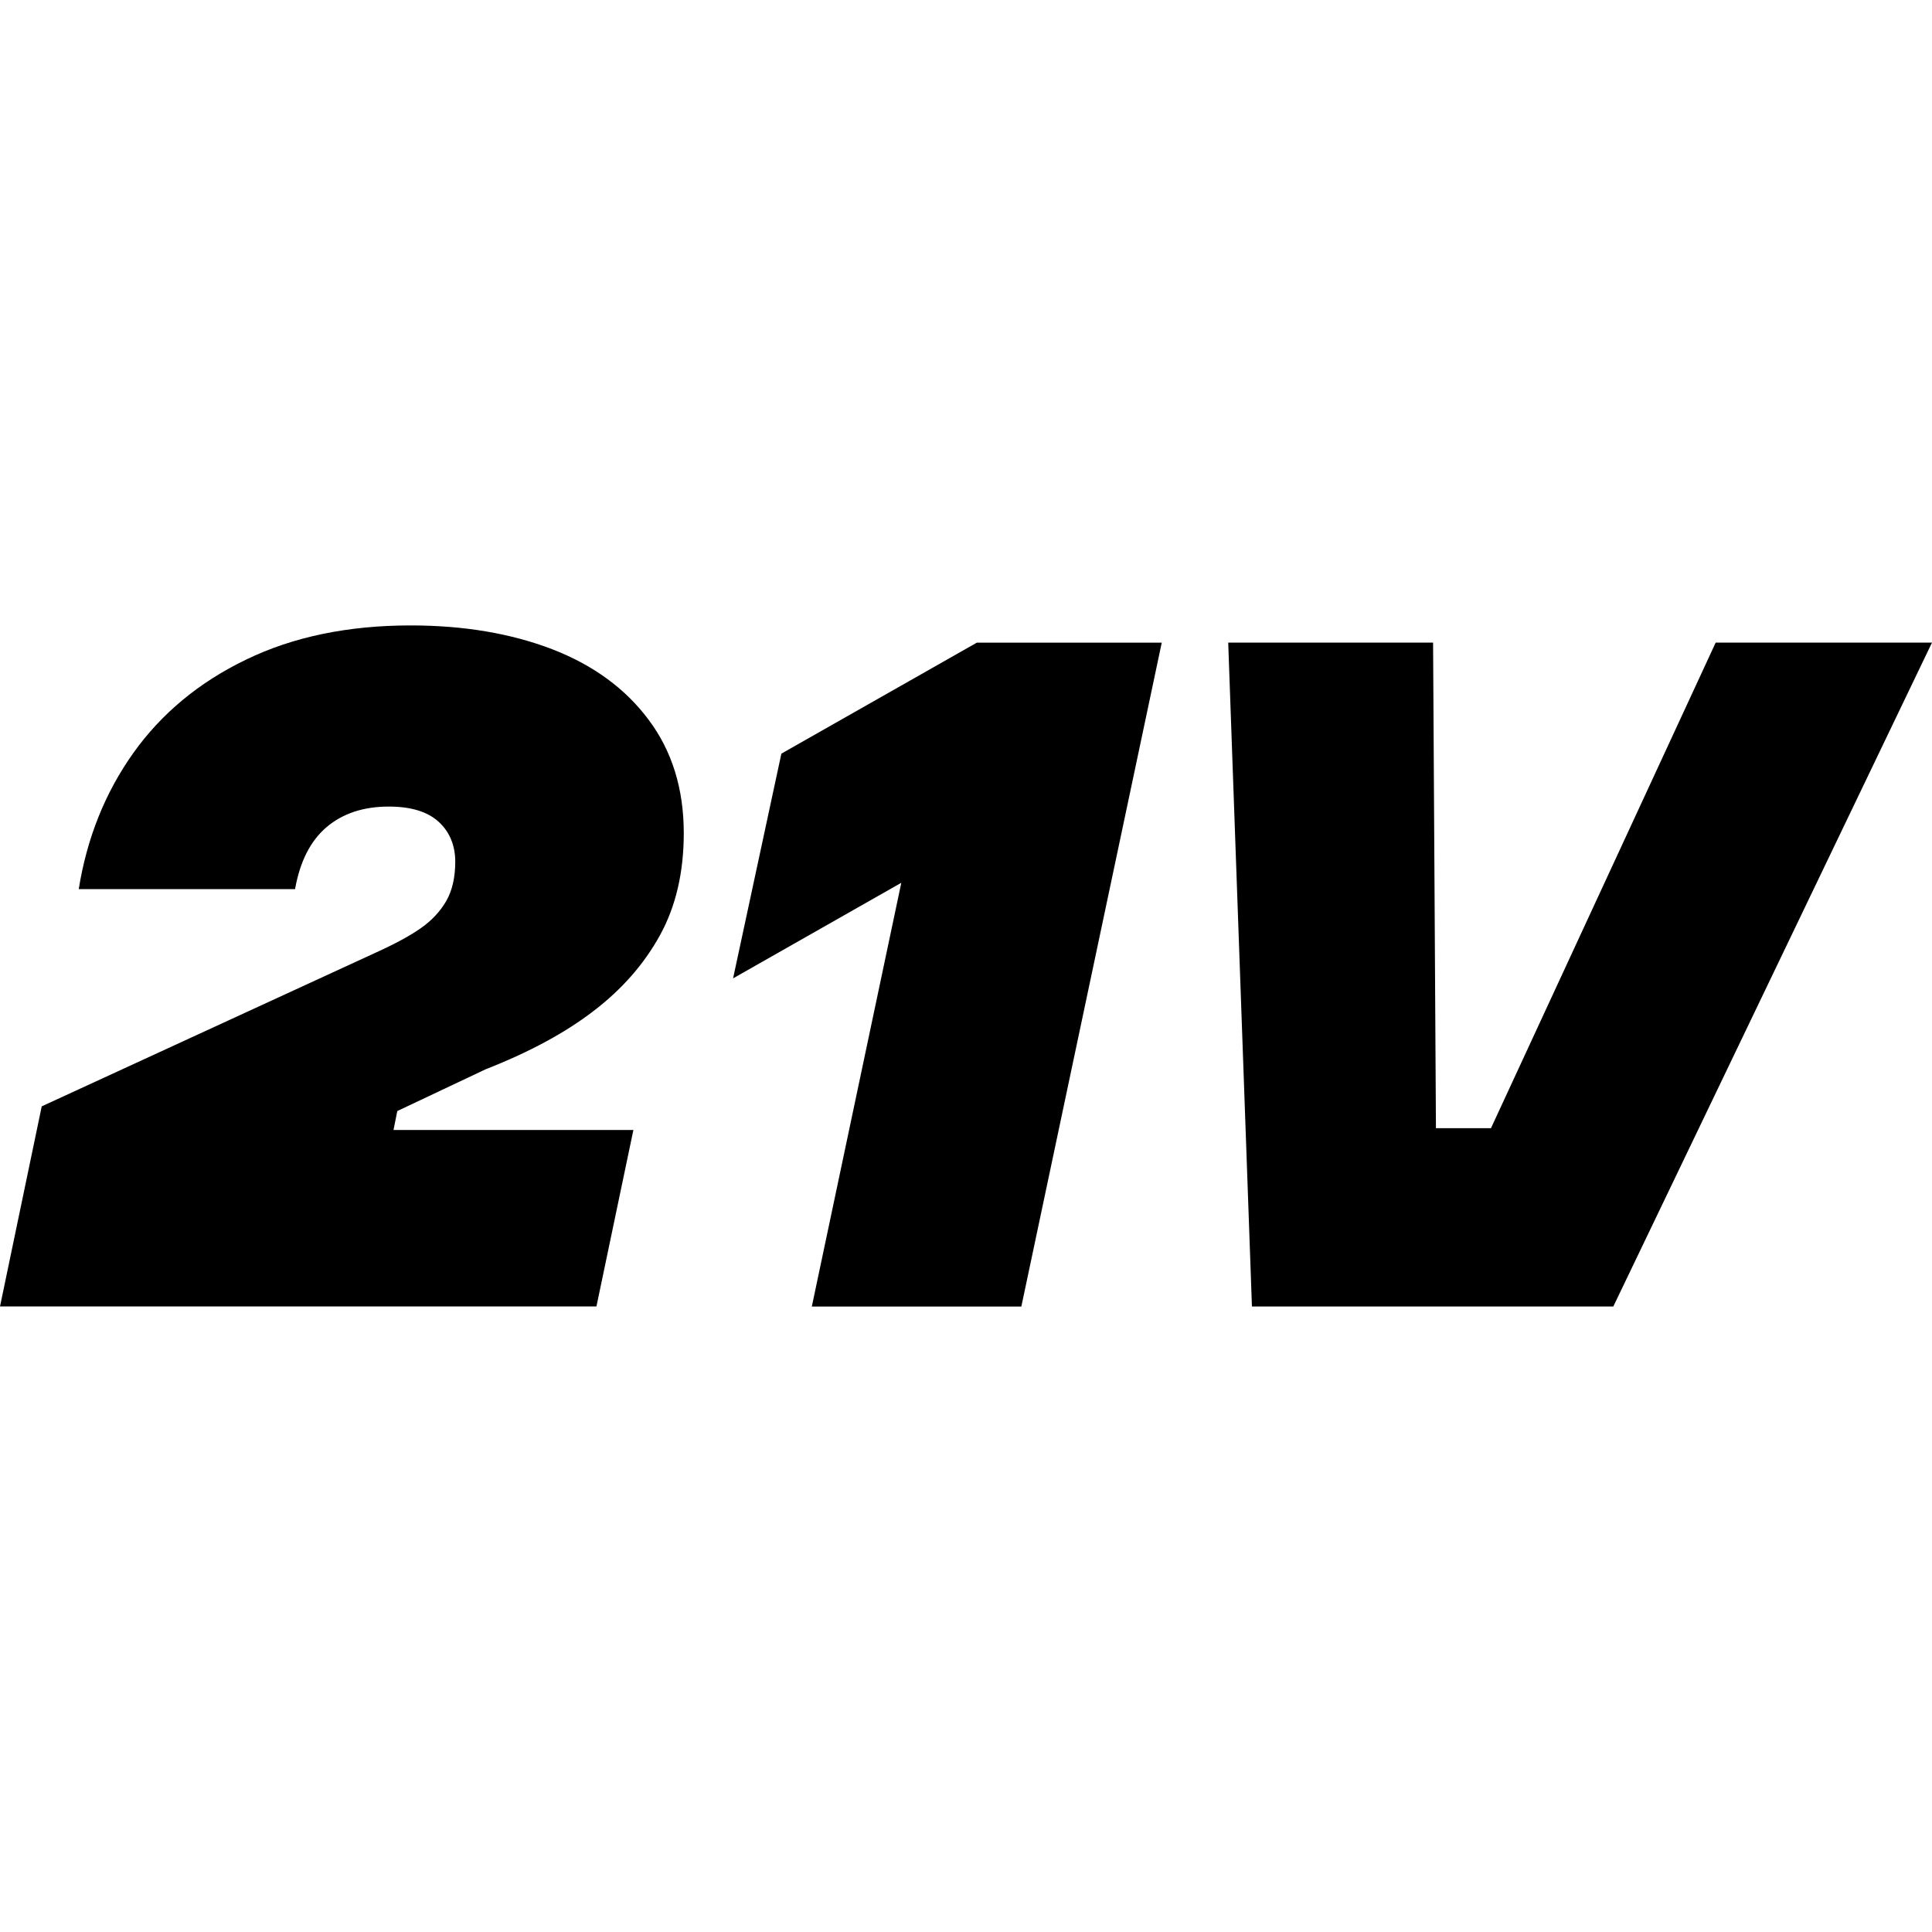
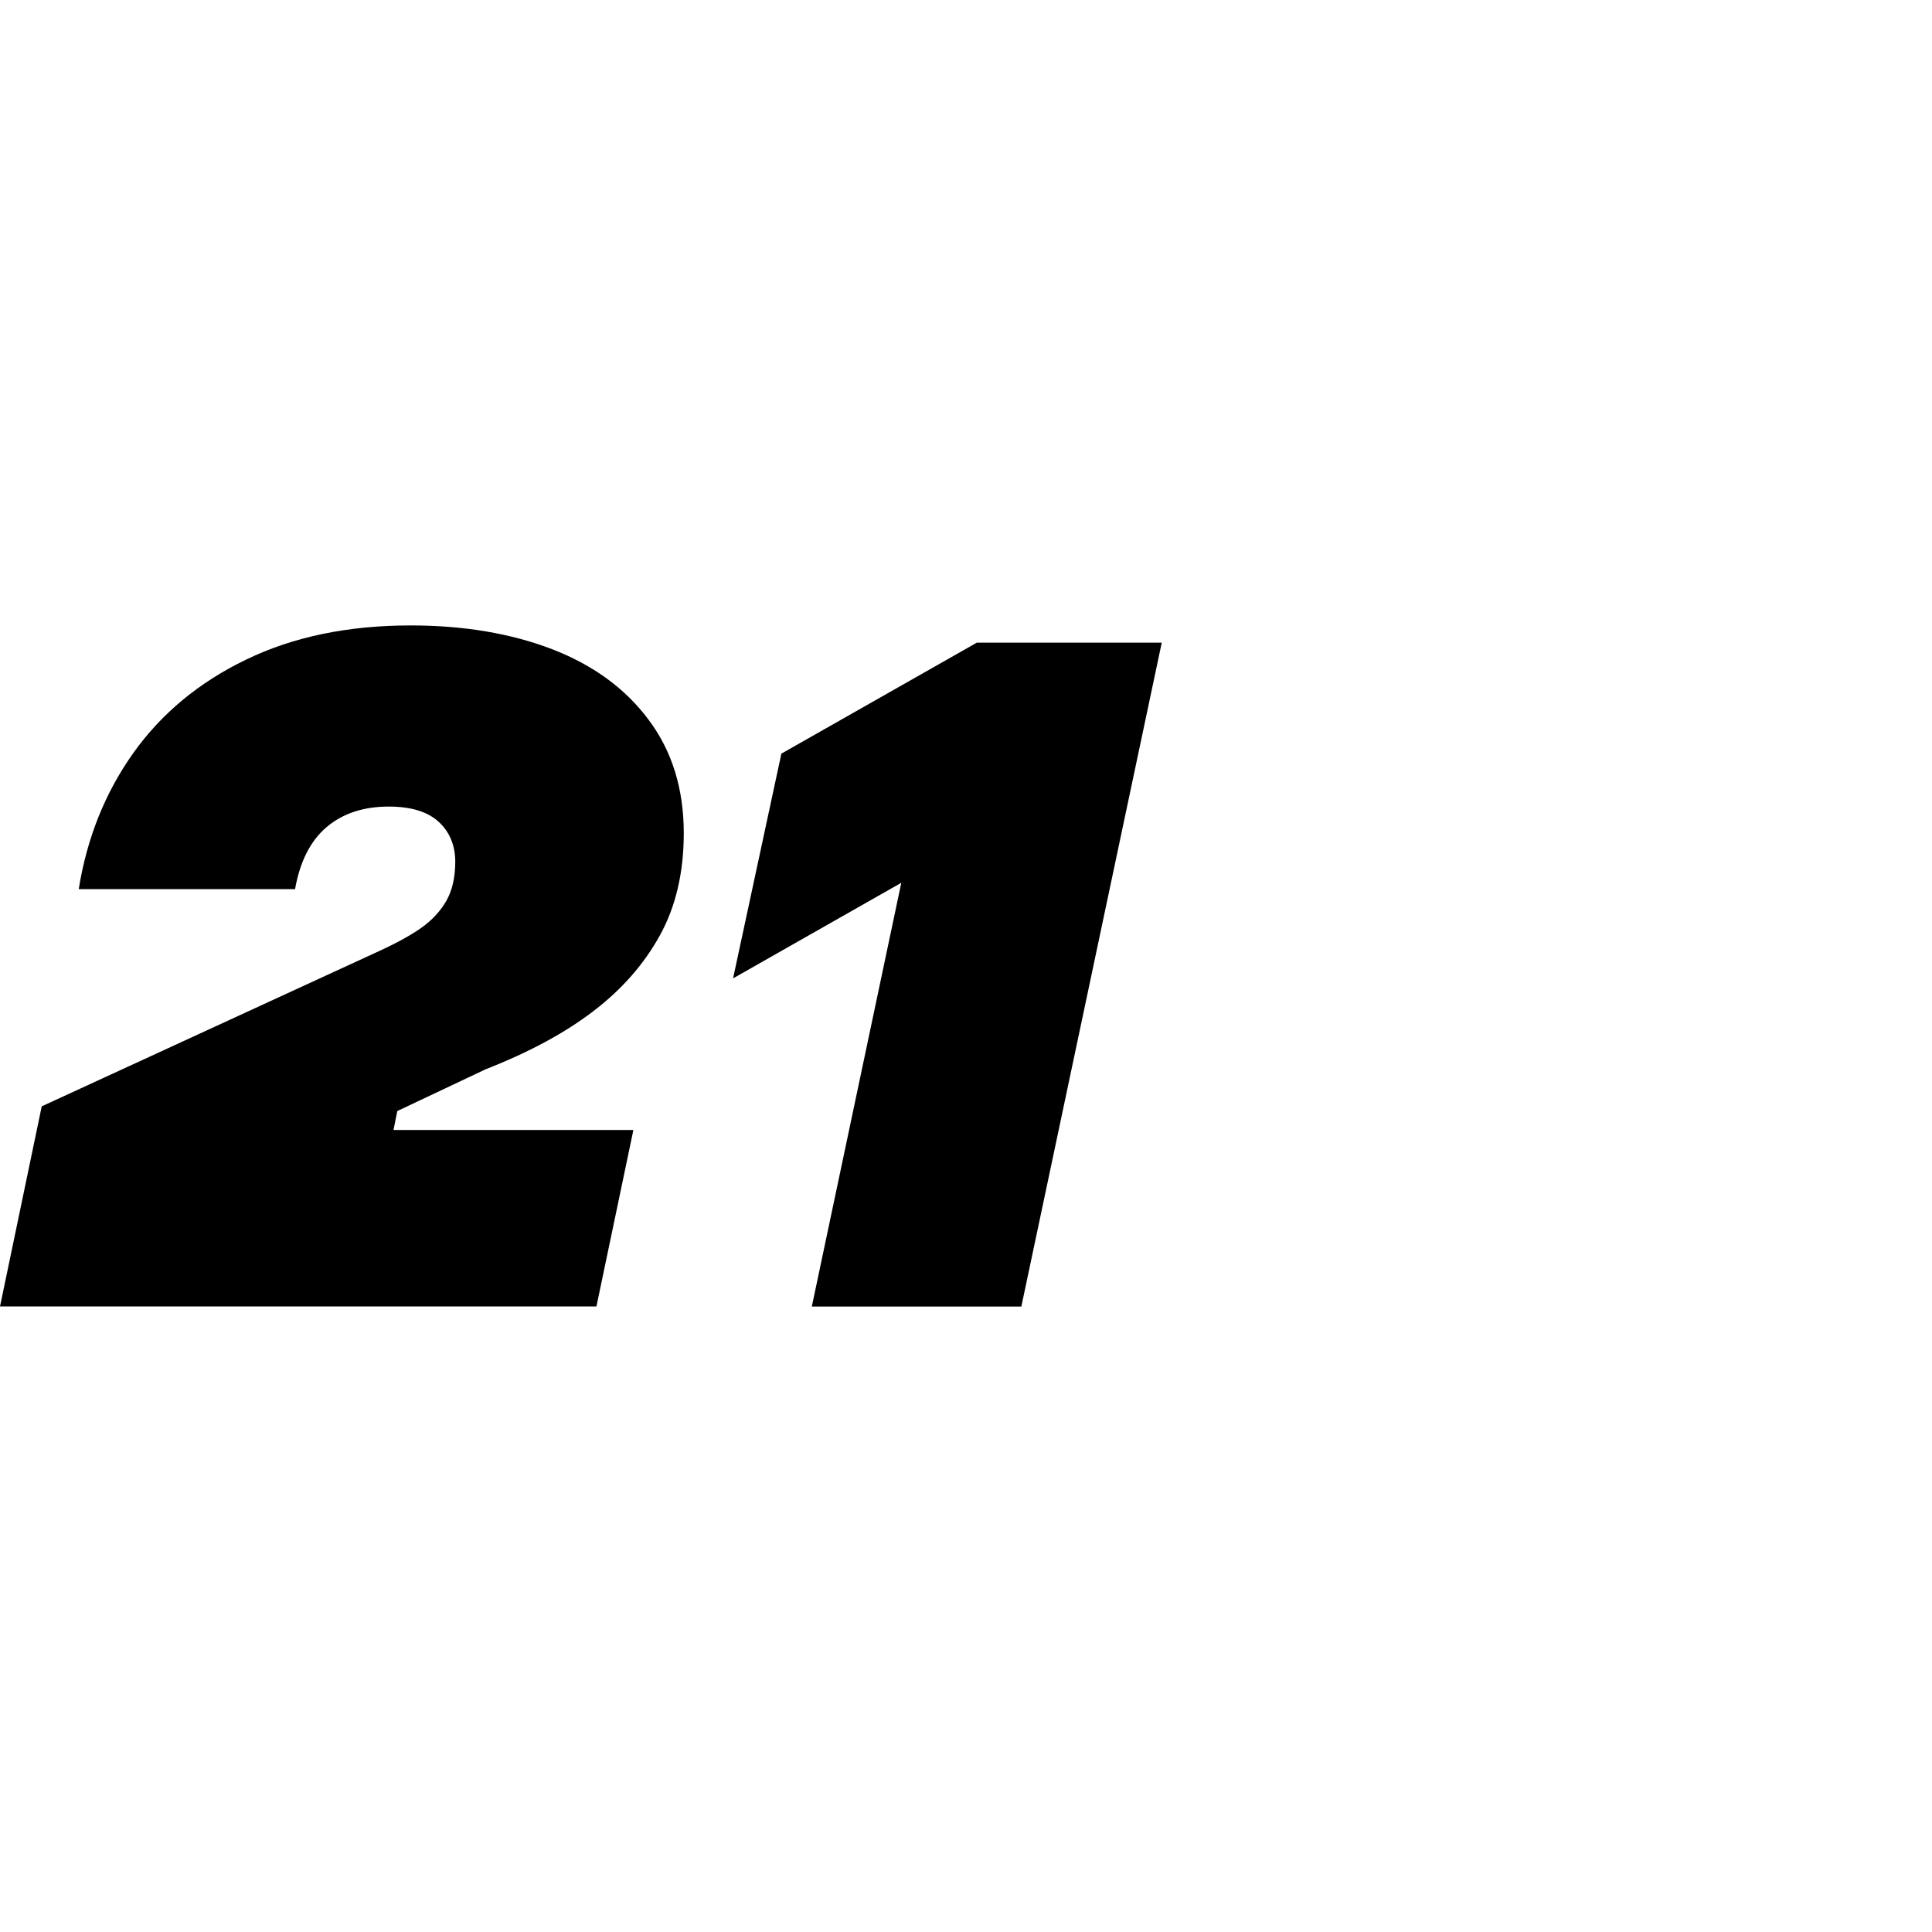
<svg xmlns="http://www.w3.org/2000/svg" id="Camada_1" data-name="Camada 1" viewBox="0 0 250 250">
  <path d="M0,169.06l5.4-25.9,43.2-19.88c2.54-1.15,4.5-2.22,5.89-3.2s2.48-2.15,3.26-3.5c.77-1.35,1.16-3.05,1.16-5.09s-.71-3.85-2.15-5.15c-1.43-1.31-3.58-1.97-6.44-1.97-3.28,0-5.95.88-8.04,2.64-2.09,1.77-3.46,4.44-4.1,8.04H10.19c1.06-6.62,3.42-12.49,7.06-17.61,3.64-5.11,8.5-9.15,14.6-12.09,6.09-2.95,13.19-4.42,21.29-4.42,6.87,0,12.96,1.03,18.29,3.07,5.31,2.05,9.49,5.09,12.51,9.15,3.03,4.04,4.54,8.94,4.54,14.66,0,5.07-1.03,9.48-3.07,13.19-2.05,3.73-4.91,7-8.6,9.82-3.68,2.83-8.34,5.34-13.98,7.55l-11.42,5.4-.49,2.45h31.04l-4.78,22.83H0Z" />
  <path d="M105.05,169.06l13.01-61.61,4.66,3.32-27.86,15.83,6.25-29.08,25.29-14.36h23.93l-18.17,85.91h-27.13Z" />
-   <path d="M162,169.06l-3.07-85.91h26.51l.37,62.84h7.12l29.08-62.84h27.99l-41.24,85.91h-46.76Z" />
</svg>